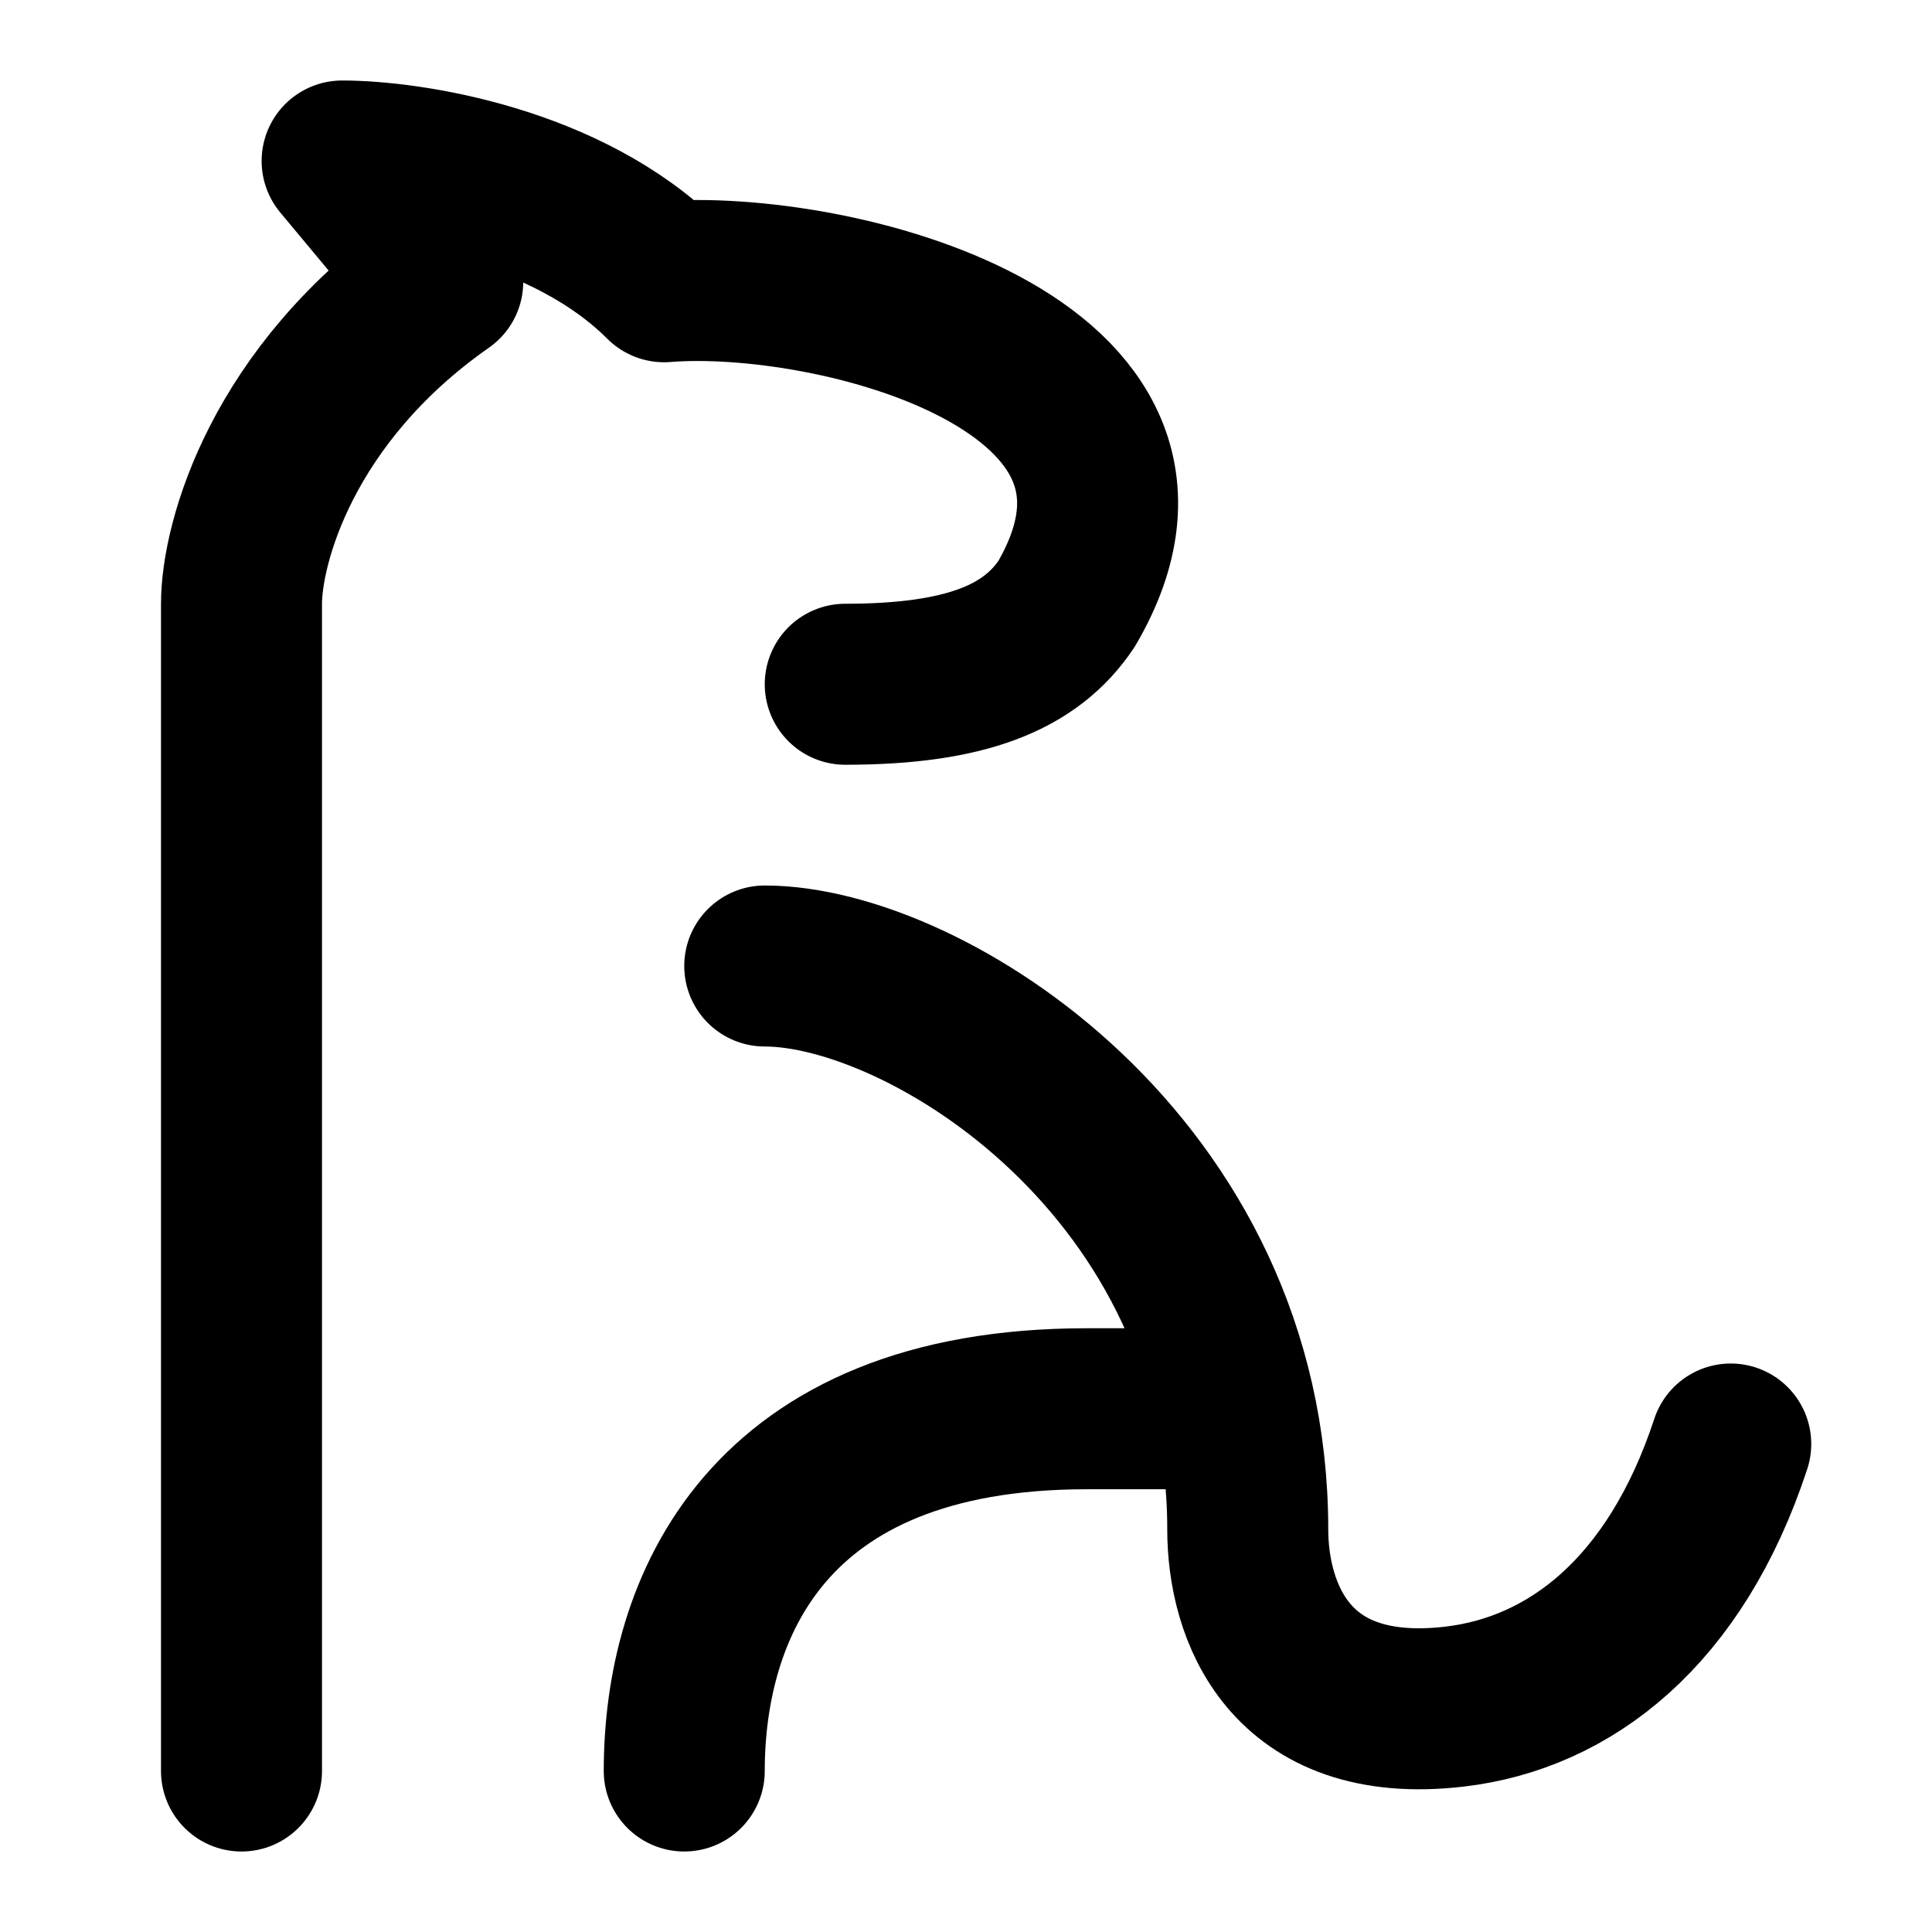
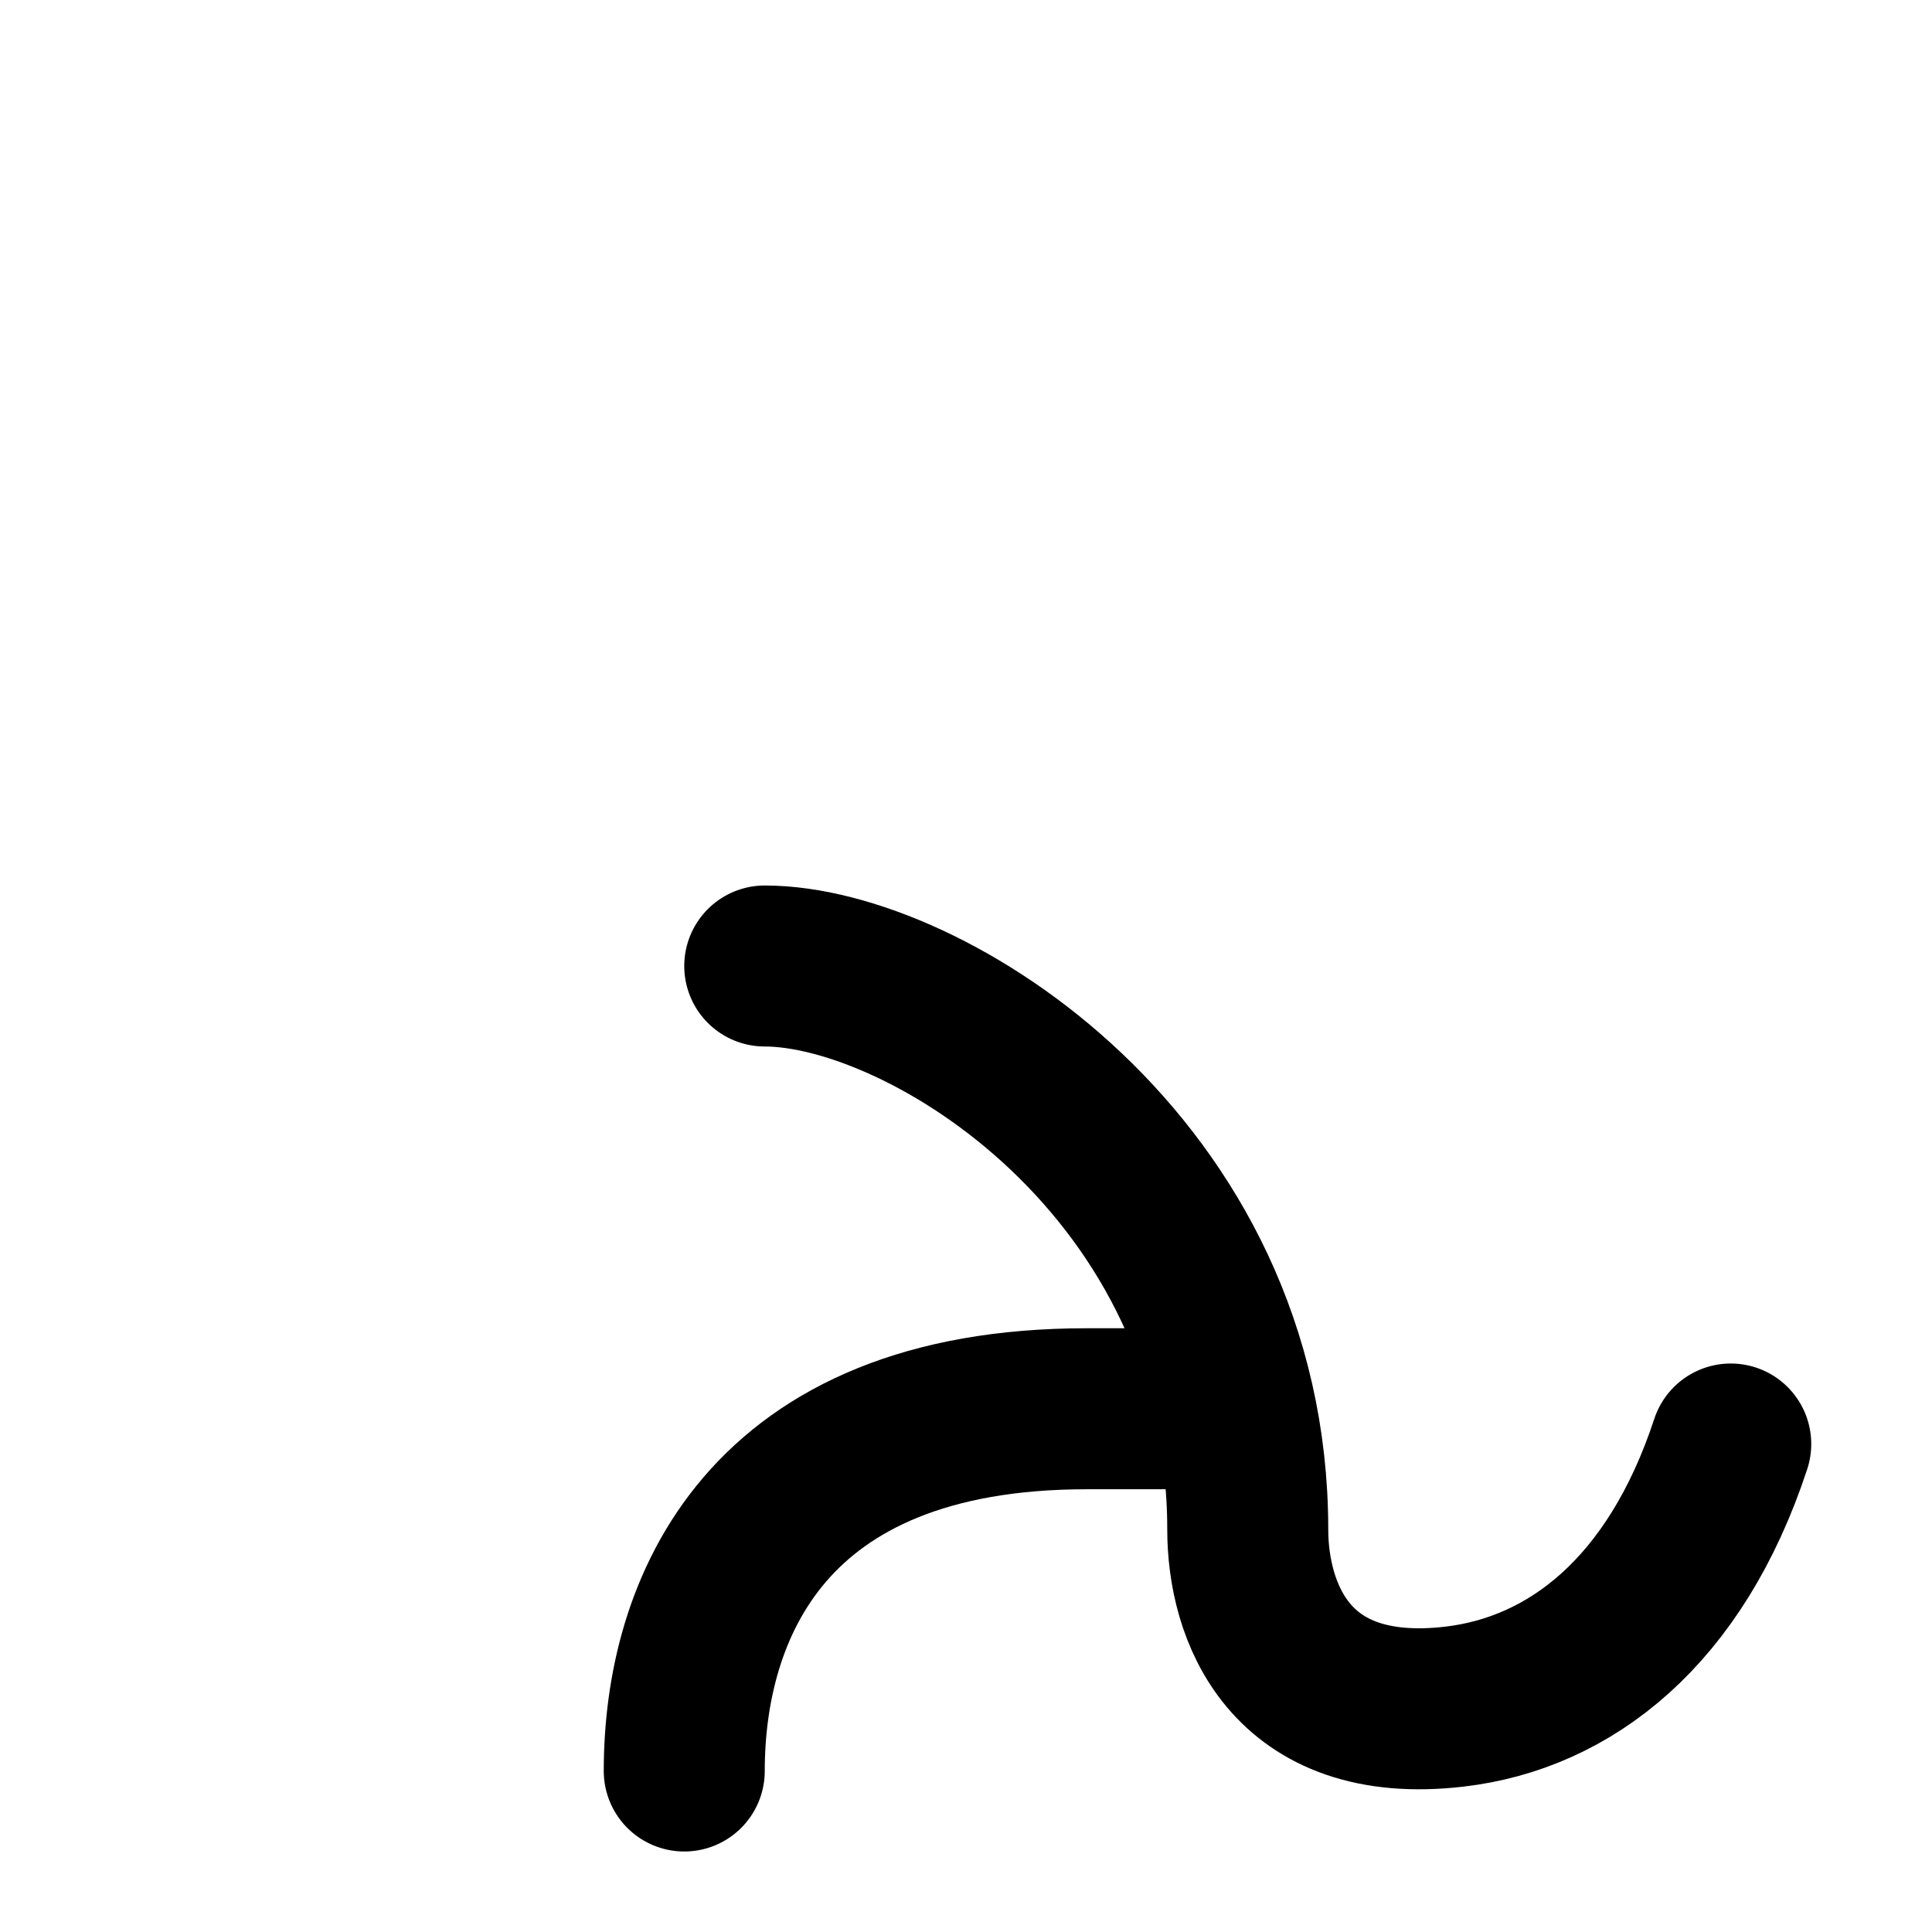
<svg xmlns="http://www.w3.org/2000/svg" width="48" height="48" viewBox="0 0 48 48" fill="none">
-   <path d="M6 44V15C6 13.5 7 9.8 11 7L8.5 4C10.167 4 14.1 4.6 16.5 7C20.667 6.667 30 9 26.5 15C25.61 16.335 24 17 21 17" stroke="black" stroke-width="4" stroke-linecap="round" stroke-linejoin="round" />
  <path d="M19 24C23 24 31 29 31 38C31 40 32 42.883 36.134 42.401C39 42.067 41.627 40.052 43 35.876" stroke="black" stroke-width="4" stroke-linecap="round" stroke-linejoin="round" />
  <path d="M17 44C17 40 19 35 27 35L30 35" stroke="black" stroke-width="4" stroke-linecap="round" stroke-linejoin="round" />
</svg>